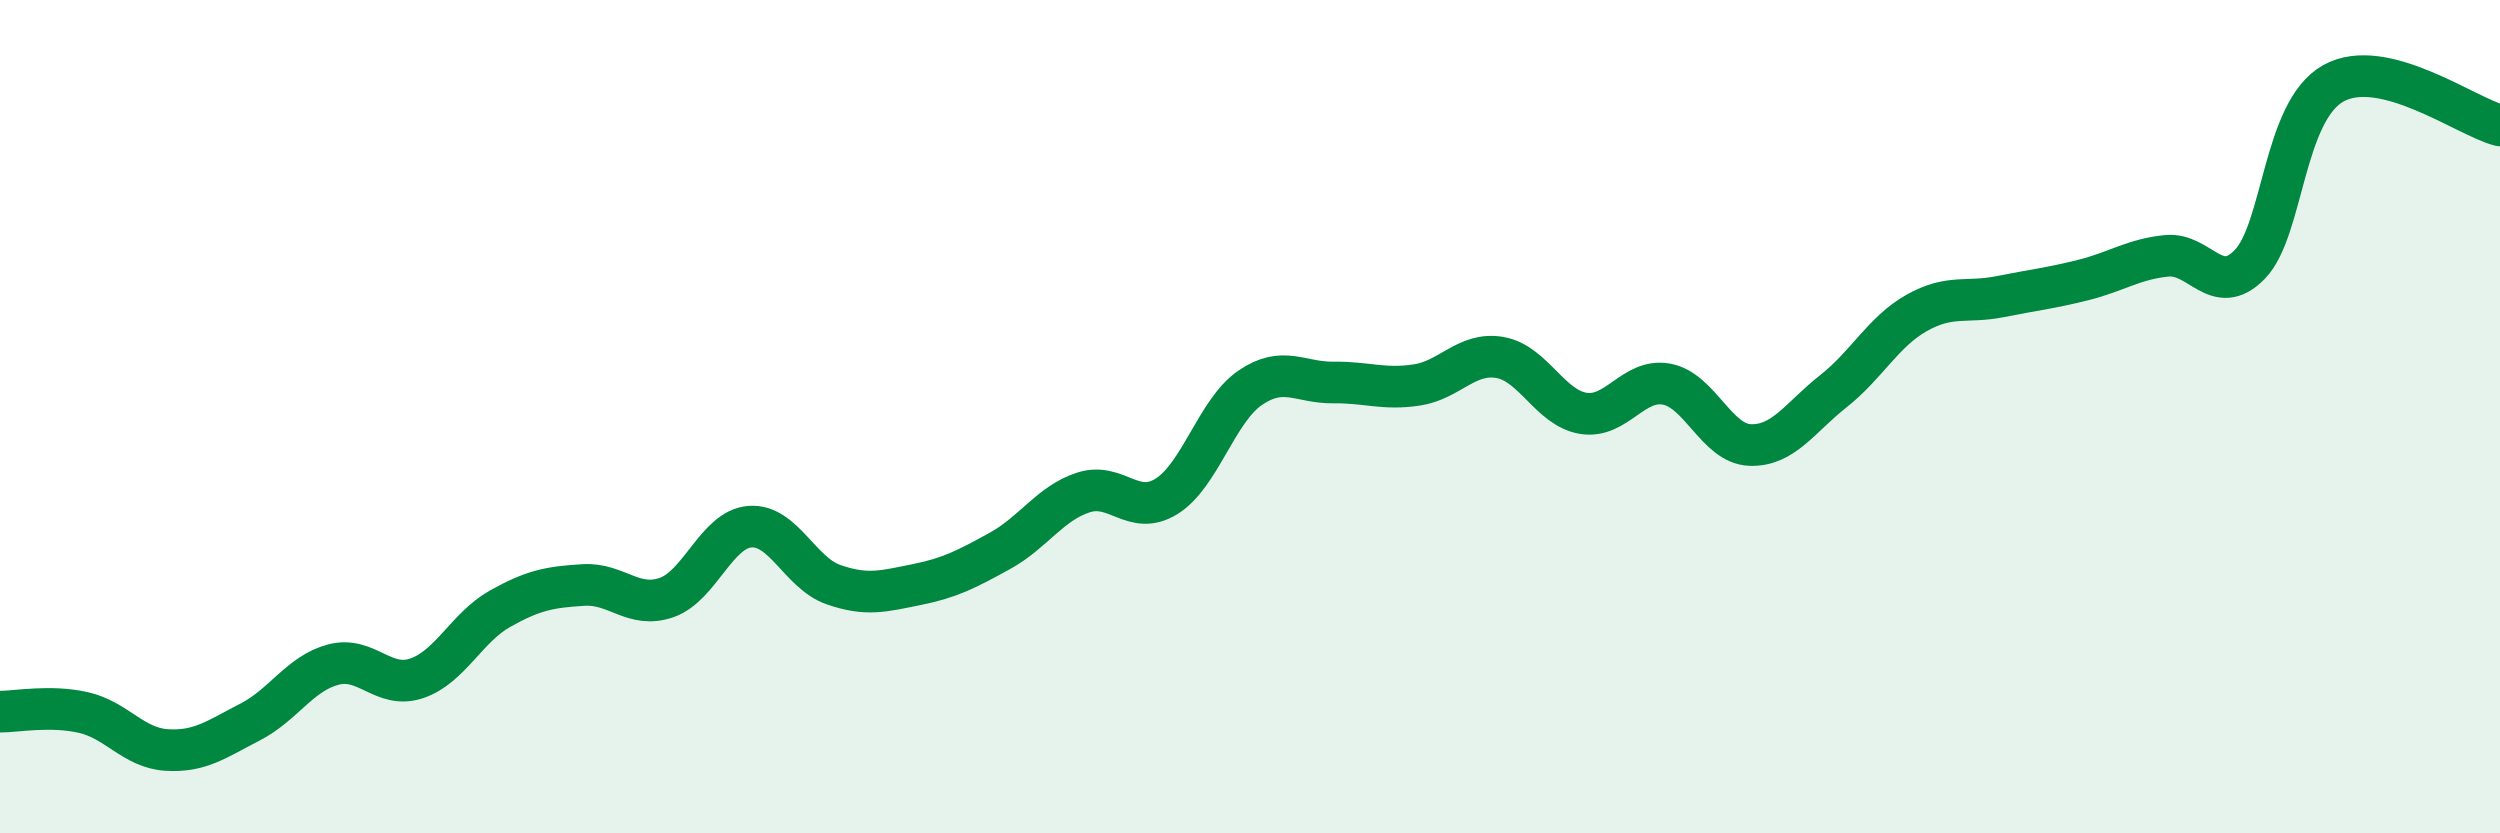
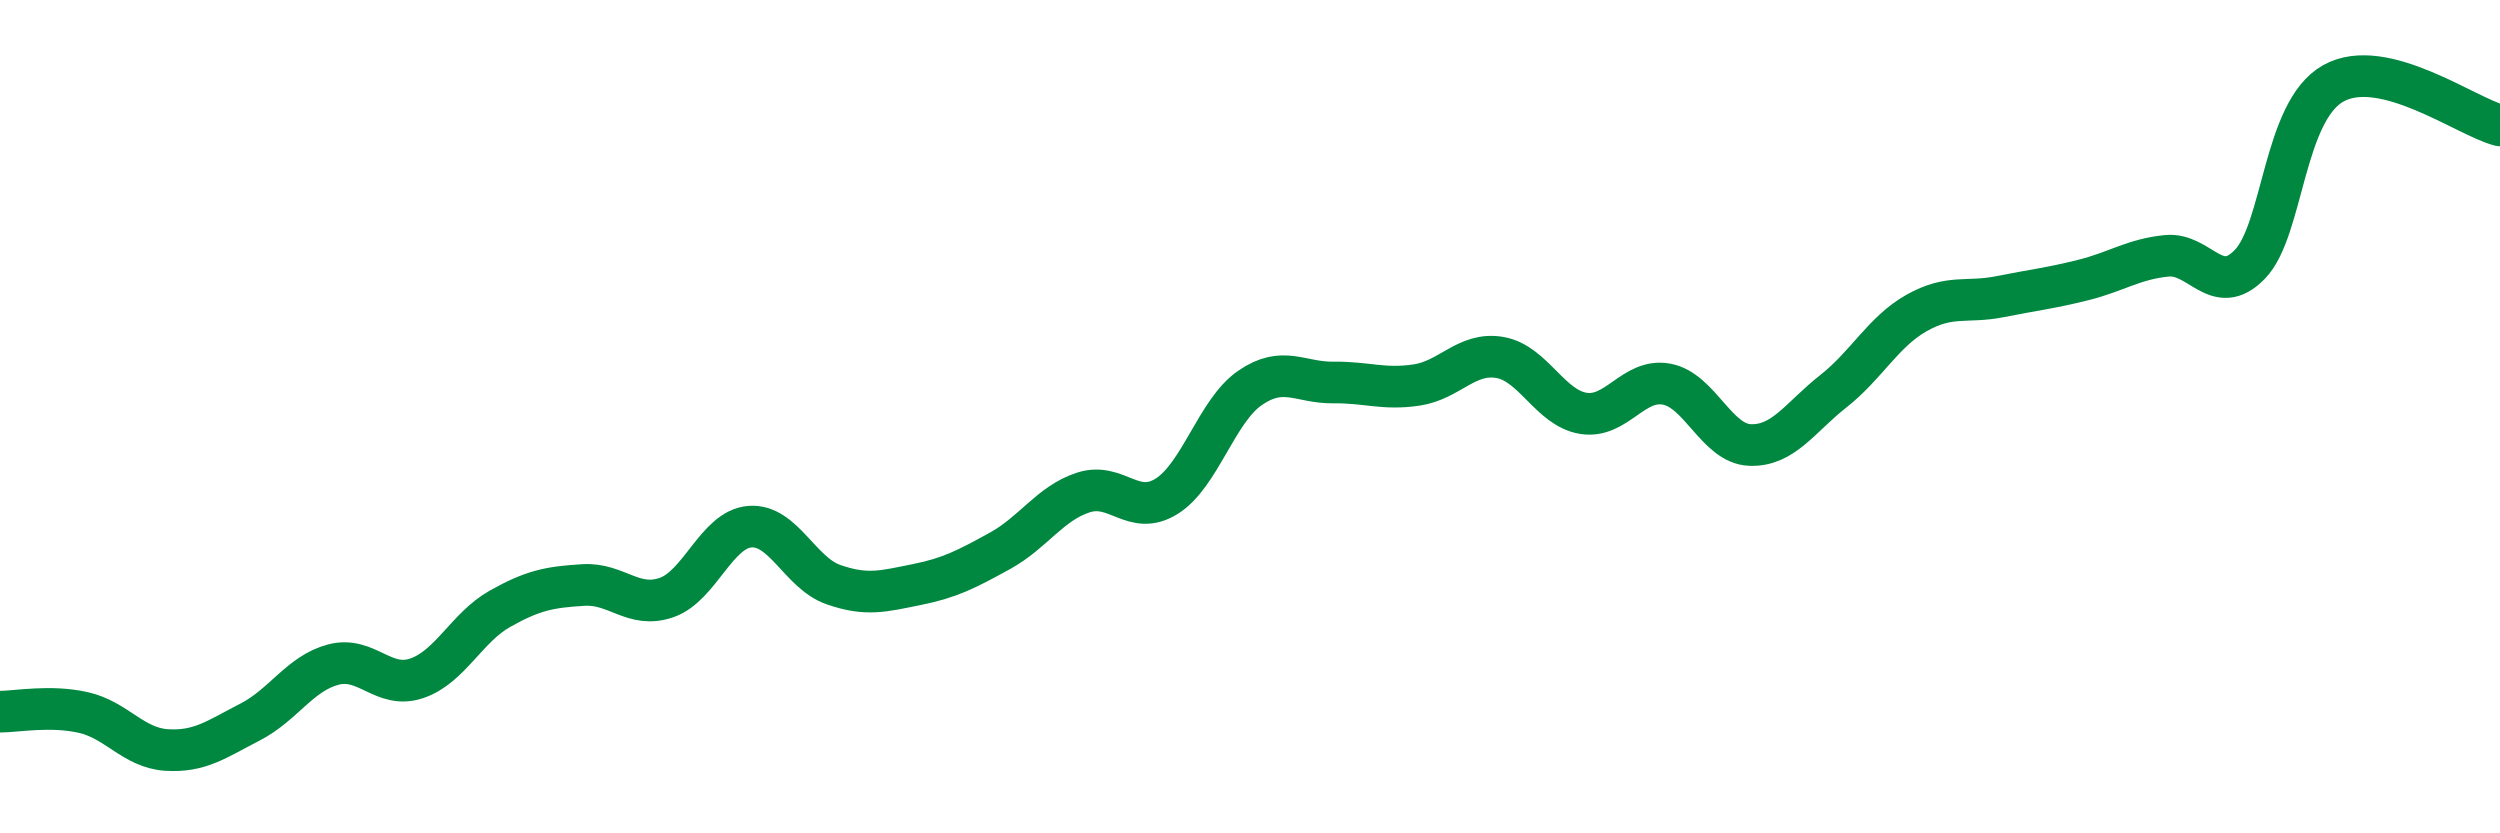
<svg xmlns="http://www.w3.org/2000/svg" width="60" height="20" viewBox="0 0 60 20">
-   <path d="M 0,17.08 C 0.4,17.08 1.2,16.92 2,17.1 C 2.8,17.28 3.2,17.95 4,18 C 4.8,18.05 5.2,17.74 6,17.33 C 6.8,16.92 7.2,16.16 8,15.95 C 8.8,15.74 9.2,16.55 10,16.28 C 10.8,16.01 11.2,15.06 12,14.61 C 12.8,14.16 13.2,14.09 14,14.04 C 14.8,13.99 15.2,14.62 16,14.34 C 16.8,14.06 17.2,12.7 18,12.64 C 18.8,12.58 19.2,13.75 20,14.03 C 20.8,14.31 21.2,14.19 22,14.03 C 22.8,13.87 23.2,13.66 24,13.22 C 24.8,12.78 25.2,12.08 26,11.82 C 26.8,11.56 27.2,12.41 28,11.91 C 28.8,11.41 29.2,9.86 30,9.31 C 30.8,8.76 31.2,9.19 32,9.18 C 32.8,9.17 33.2,9.36 34,9.24 C 34.8,9.12 35.2,8.44 36,8.58 C 36.8,8.72 37.2,9.79 38,9.92 C 38.8,10.05 39.2,9.07 40,9.22 C 40.8,9.37 41.2,10.65 42,10.68 C 42.8,10.71 43.2,10.02 44,9.39 C 44.8,8.76 45.2,7.96 46,7.51 C 46.8,7.06 47.2,7.28 48,7.12 C 48.8,6.96 49.2,6.92 50,6.72 C 50.8,6.52 51.2,6.22 52,6.14 C 52.8,6.06 53.2,7.17 54,6.34 C 54.8,5.51 54.8,2.67 56,2 C 57.2,1.33 59.2,2.81 60,3.01L60 20L0 20Z" fill="#008740" opacity="0.1" stroke-linecap="round" stroke-linejoin="round" />
  <path d="M 0,17.08 C 0.4,17.08 1.2,16.92 2,17.1 C 2.8,17.28 3.2,17.95 4,18 C 4.8,18.05 5.2,17.74 6,17.33 C 6.8,16.92 7.2,16.16 8,15.95 C 8.8,15.74 9.2,16.55 10,16.28 C 10.8,16.01 11.2,15.06 12,14.61 C 12.8,14.16 13.2,14.09 14,14.04 C 14.8,13.99 15.2,14.62 16,14.34 C 16.8,14.06 17.2,12.7 18,12.64 C 18.8,12.58 19.2,13.75 20,14.03 C 20.8,14.31 21.2,14.19 22,14.03 C 22.8,13.87 23.2,13.66 24,13.22 C 24.8,12.78 25.2,12.08 26,11.82 C 26.8,11.56 27.2,12.41 28,11.91 C 28.8,11.41 29.2,9.86 30,9.31 C 30.8,8.76 31.2,9.19 32,9.18 C 32.8,9.17 33.2,9.36 34,9.24 C 34.8,9.12 35.2,8.44 36,8.58 C 36.8,8.72 37.2,9.79 38,9.92 C 38.8,10.05 39.2,9.07 40,9.22 C 40.8,9.37 41.2,10.65 42,10.68 C 42.8,10.71 43.2,10.02 44,9.39 C 44.8,8.76 45.2,7.96 46,7.51 C 46.8,7.06 47.2,7.28 48,7.12 C 48.8,6.96 49.2,6.92 50,6.72 C 50.8,6.52 51.2,6.22 52,6.14 C 52.8,6.06 53.2,7.17 54,6.34 C 54.8,5.51 54.8,2.67 56,2 C 57.2,1.33 59.2,2.81 60,3.01" stroke="#008740" stroke-width="1" fill="none" stroke-linecap="round" stroke-linejoin="round" />
</svg>